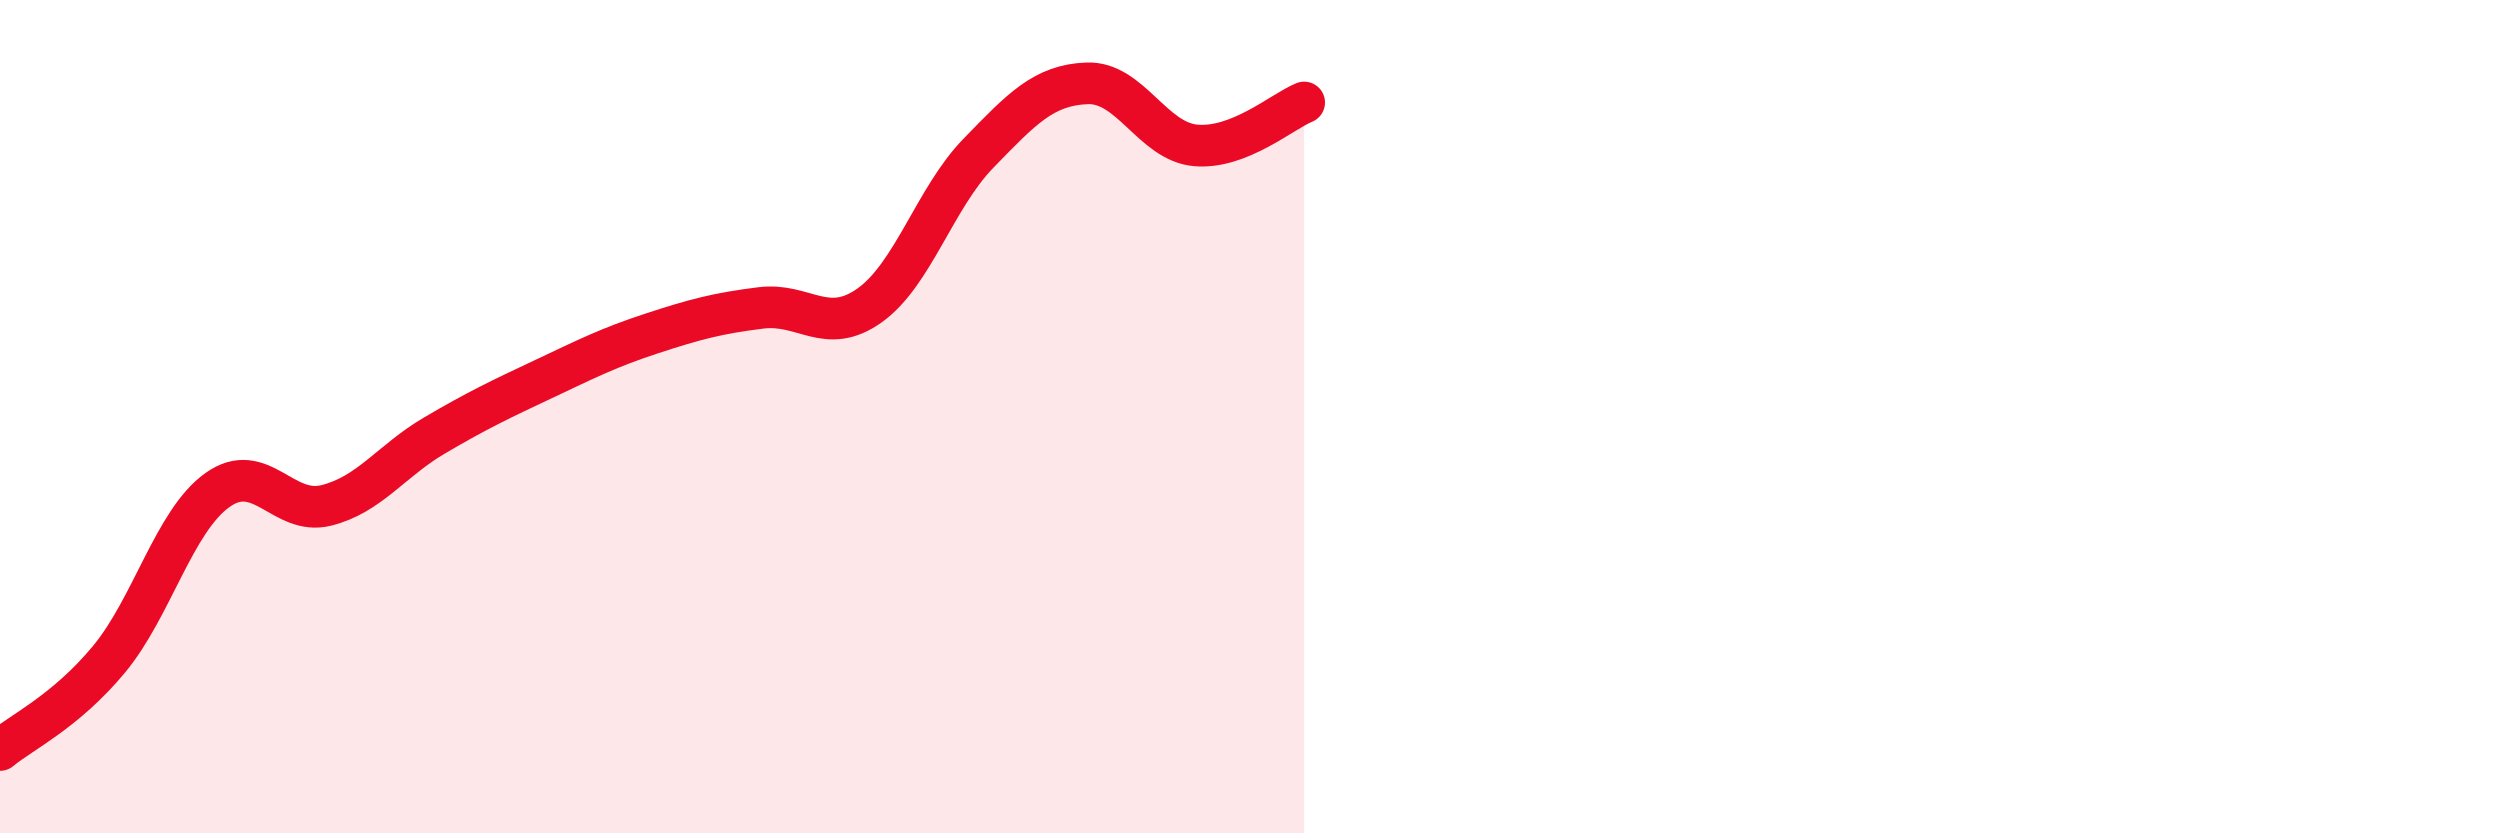
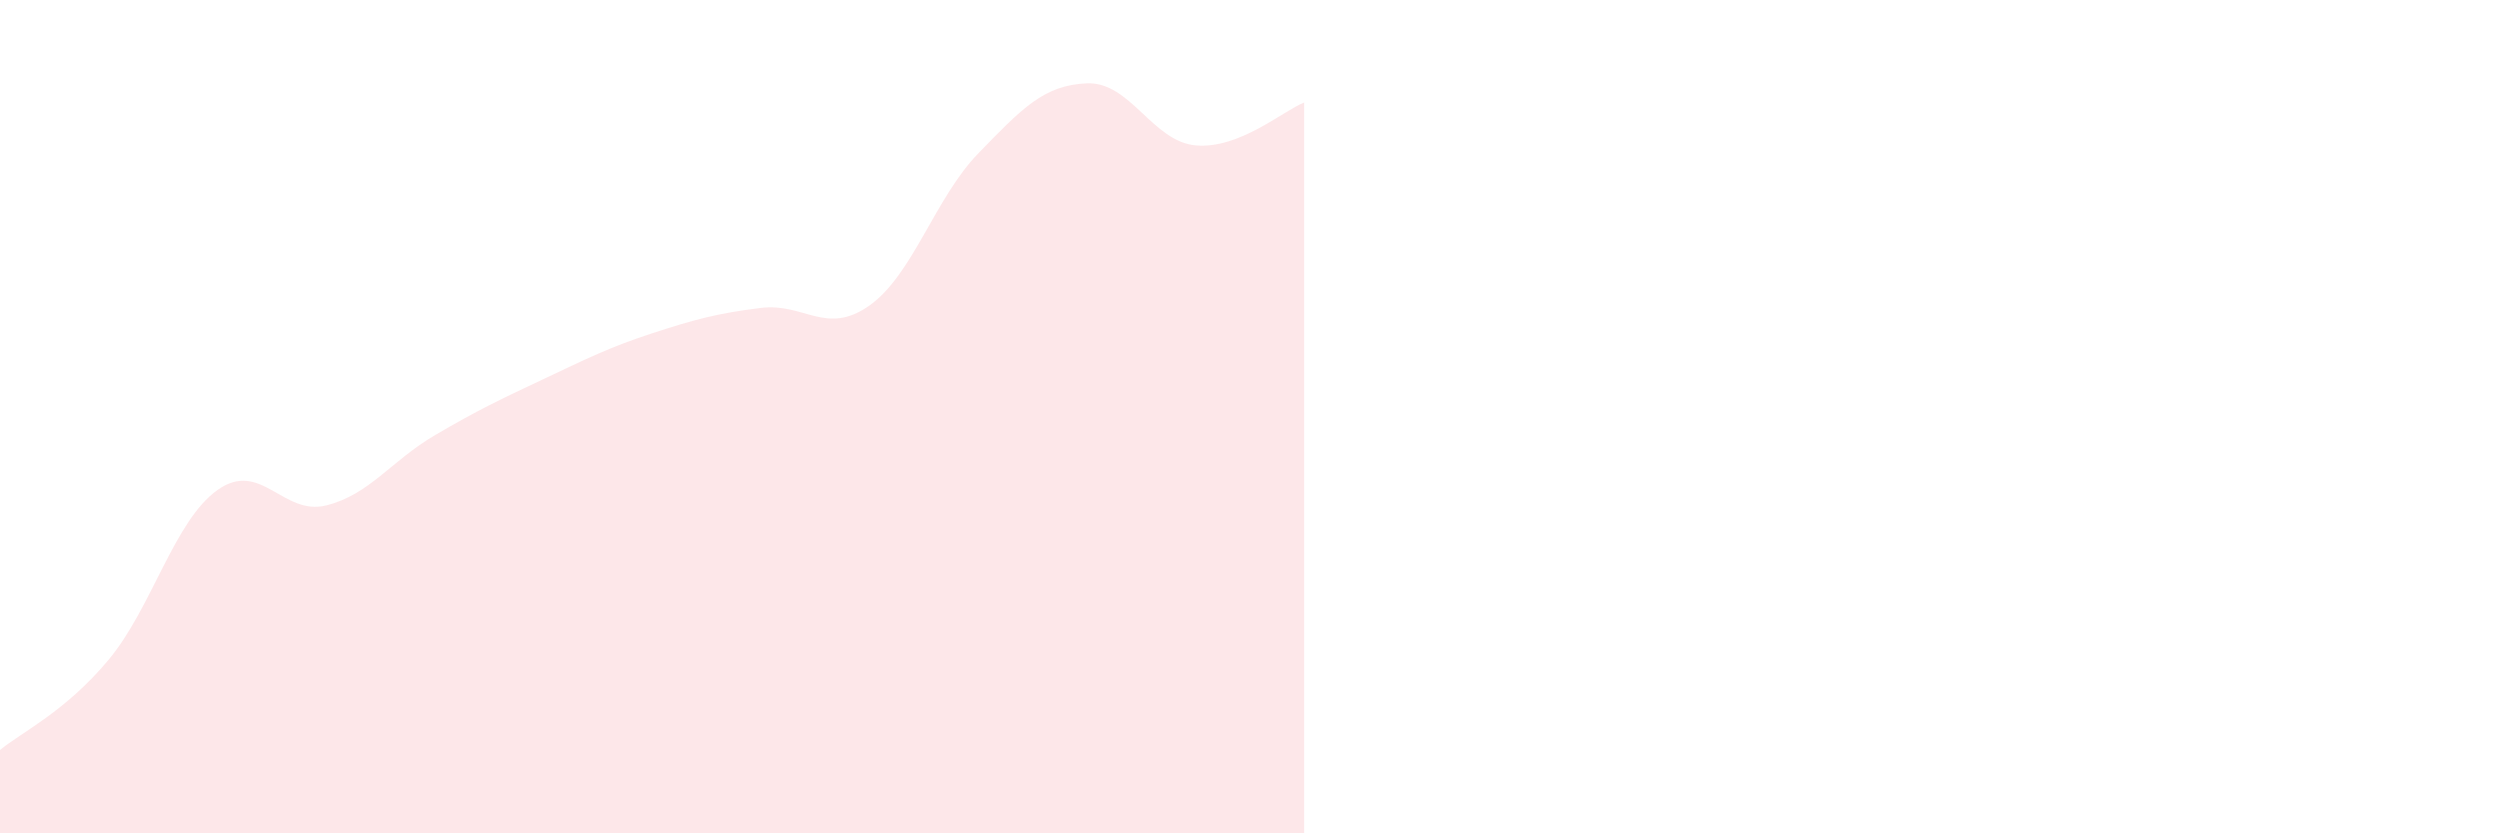
<svg xmlns="http://www.w3.org/2000/svg" width="60" height="20" viewBox="0 0 60 20">
  <path d="M 0,18 C 0.52,17.57 1.57,17.08 2.61,15.83 C 3.65,14.58 4.18,12.5 5.22,11.76 C 6.26,11.02 6.79,12.39 7.83,12.13 C 8.87,11.87 9.39,11.06 10.43,10.45 C 11.47,9.84 12,9.59 13.04,9.1 C 14.08,8.61 14.61,8.34 15.65,8 C 16.69,7.66 17.22,7.52 18.26,7.39 C 19.3,7.26 19.83,8.07 20.87,7.33 C 21.91,6.59 22.44,4.75 23.48,3.68 C 24.52,2.61 25.05,2.04 26.09,2 C 27.13,1.96 27.66,3.4 28.7,3.49 C 29.74,3.58 30.78,2.67 31.3,2.46L31.3 20L0 20Z" fill="#EB0A25" opacity="0.1" stroke-linecap="round" stroke-linejoin="round" />
-   <path d="M 0,18 C 0.52,17.57 1.57,17.08 2.61,15.83 C 3.65,14.58 4.18,12.5 5.22,11.76 C 6.26,11.02 6.79,12.39 7.83,12.13 C 8.87,11.87 9.39,11.06 10.43,10.45 C 11.47,9.84 12,9.59 13.04,9.1 C 14.08,8.61 14.61,8.34 15.65,8 C 16.69,7.66 17.22,7.52 18.26,7.39 C 19.3,7.26 19.83,8.07 20.87,7.33 C 21.91,6.59 22.44,4.75 23.48,3.68 C 24.52,2.61 25.05,2.04 26.09,2 C 27.13,1.96 27.66,3.4 28.7,3.49 C 29.74,3.58 30.78,2.67 31.3,2.46" stroke="#EB0A25" stroke-width="1" fill="none" stroke-linecap="round" stroke-linejoin="round" />
</svg>